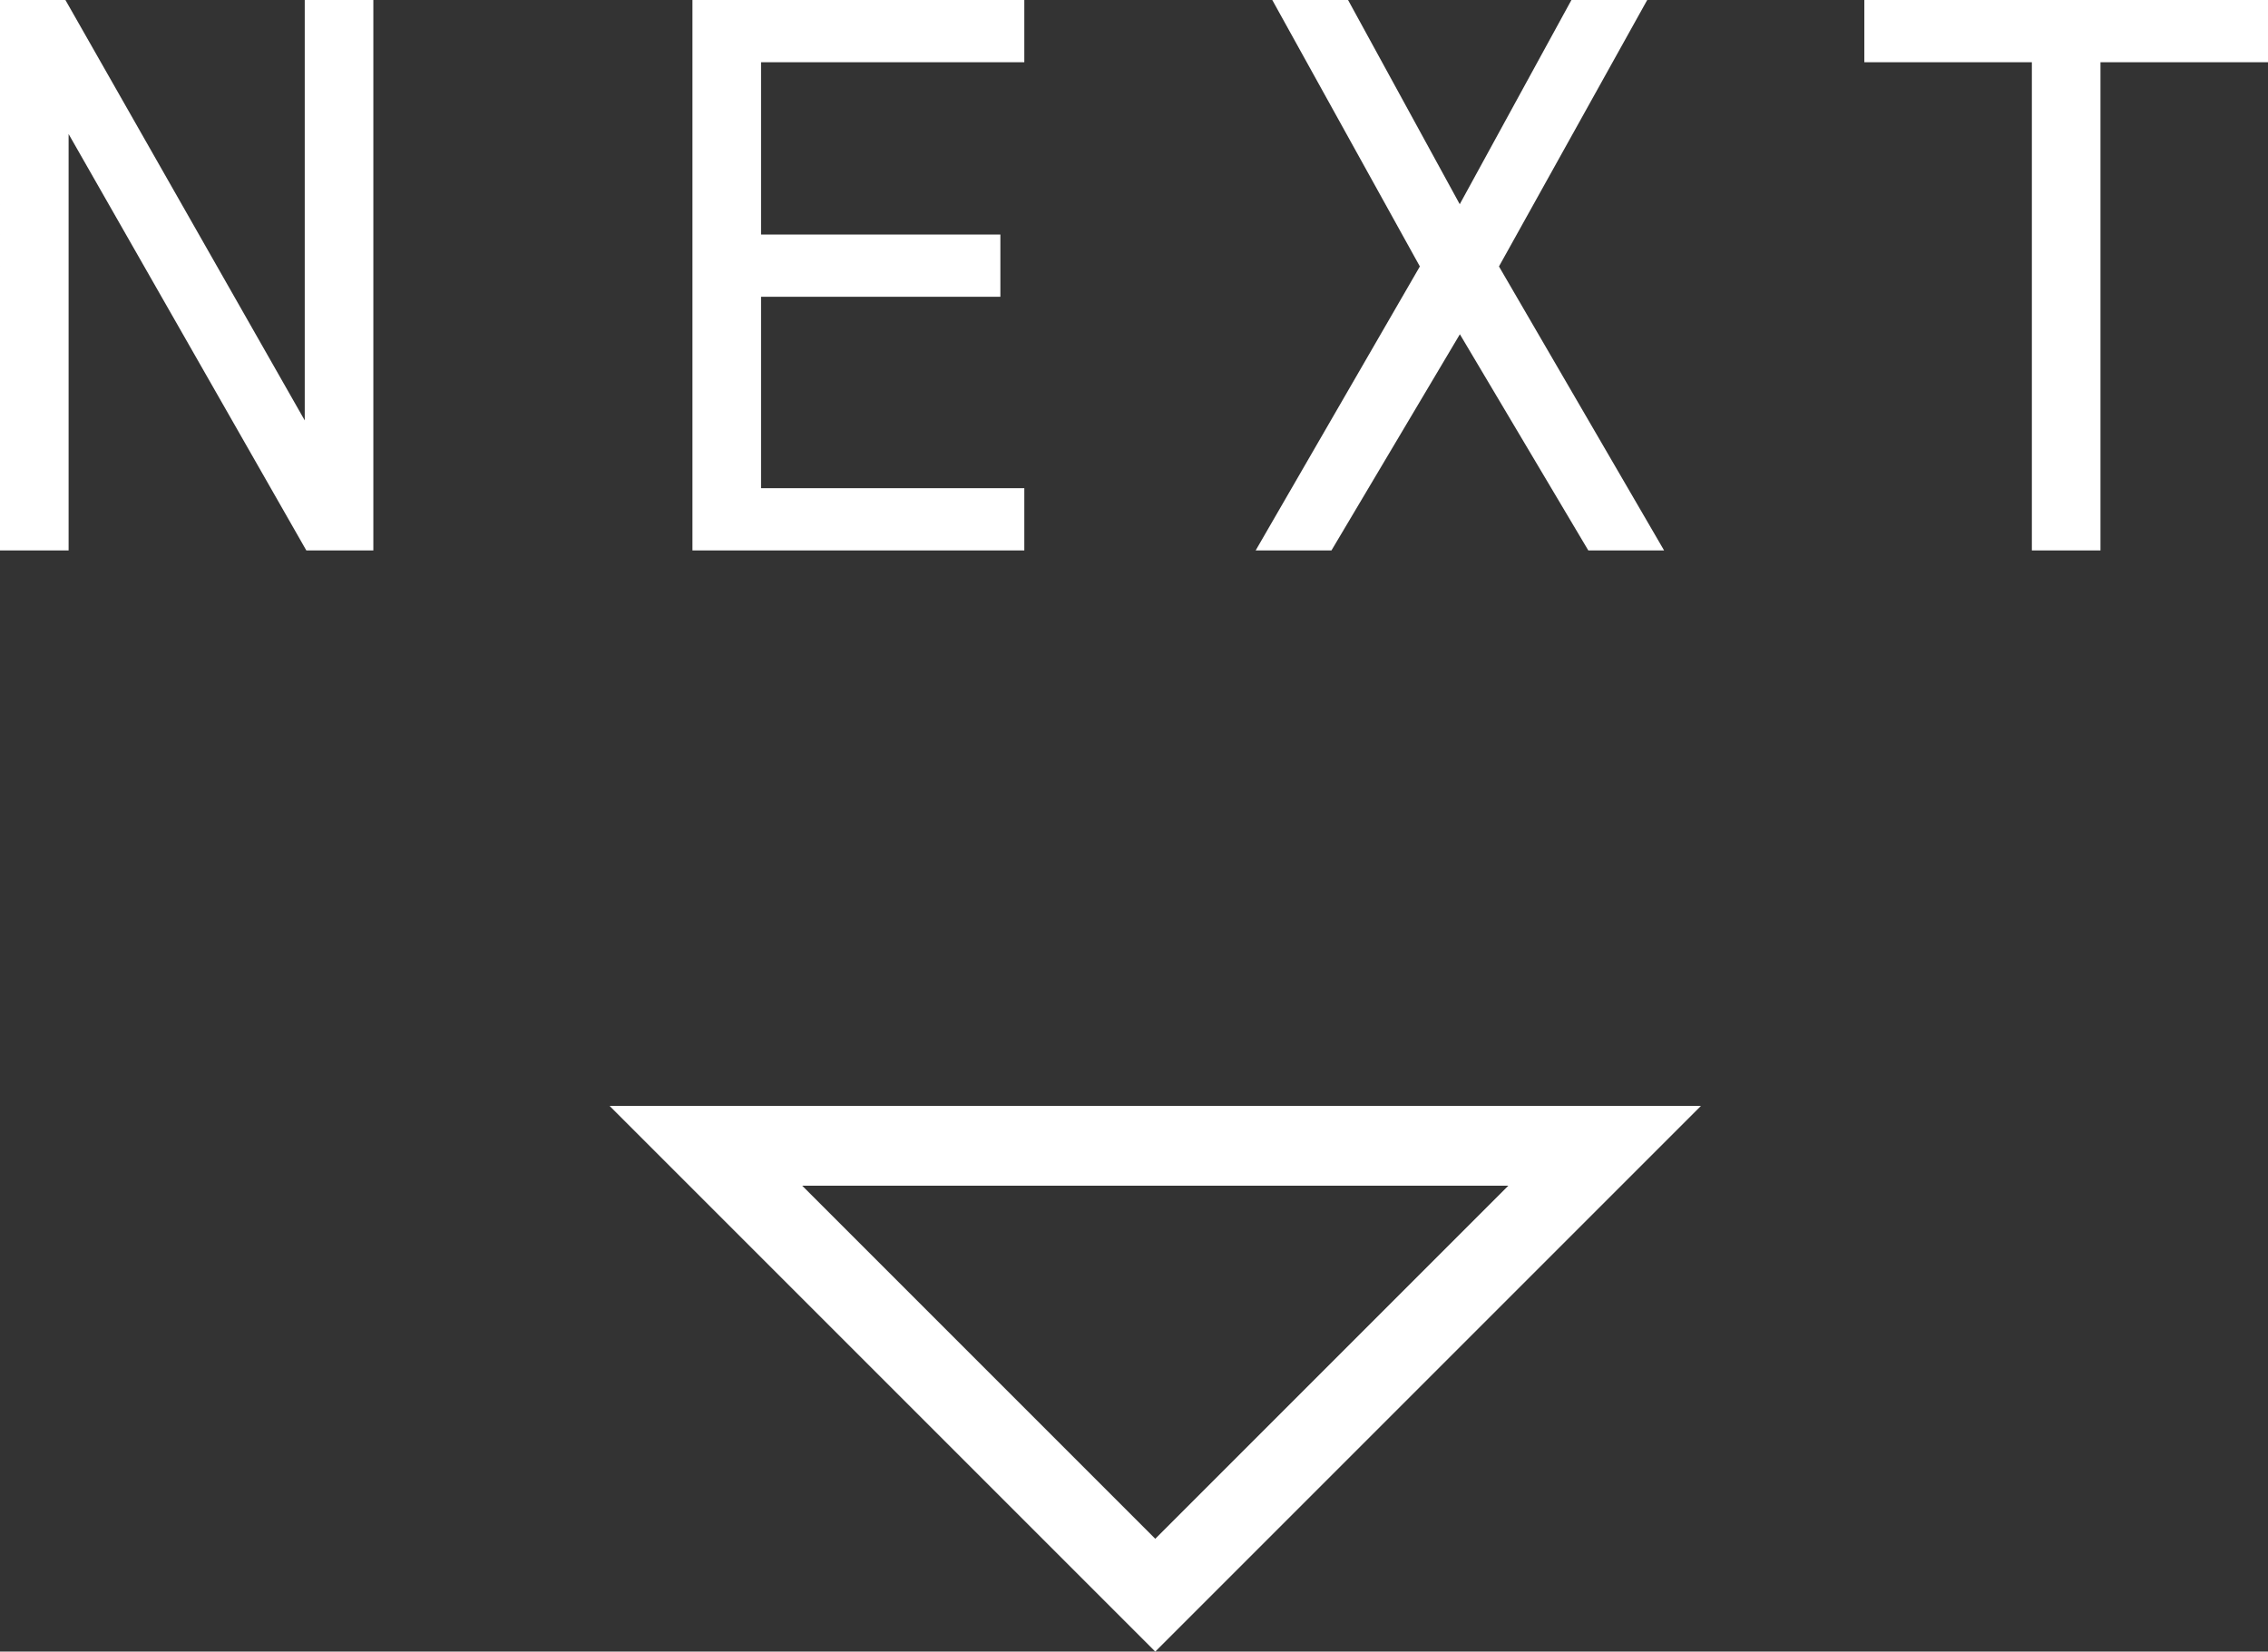
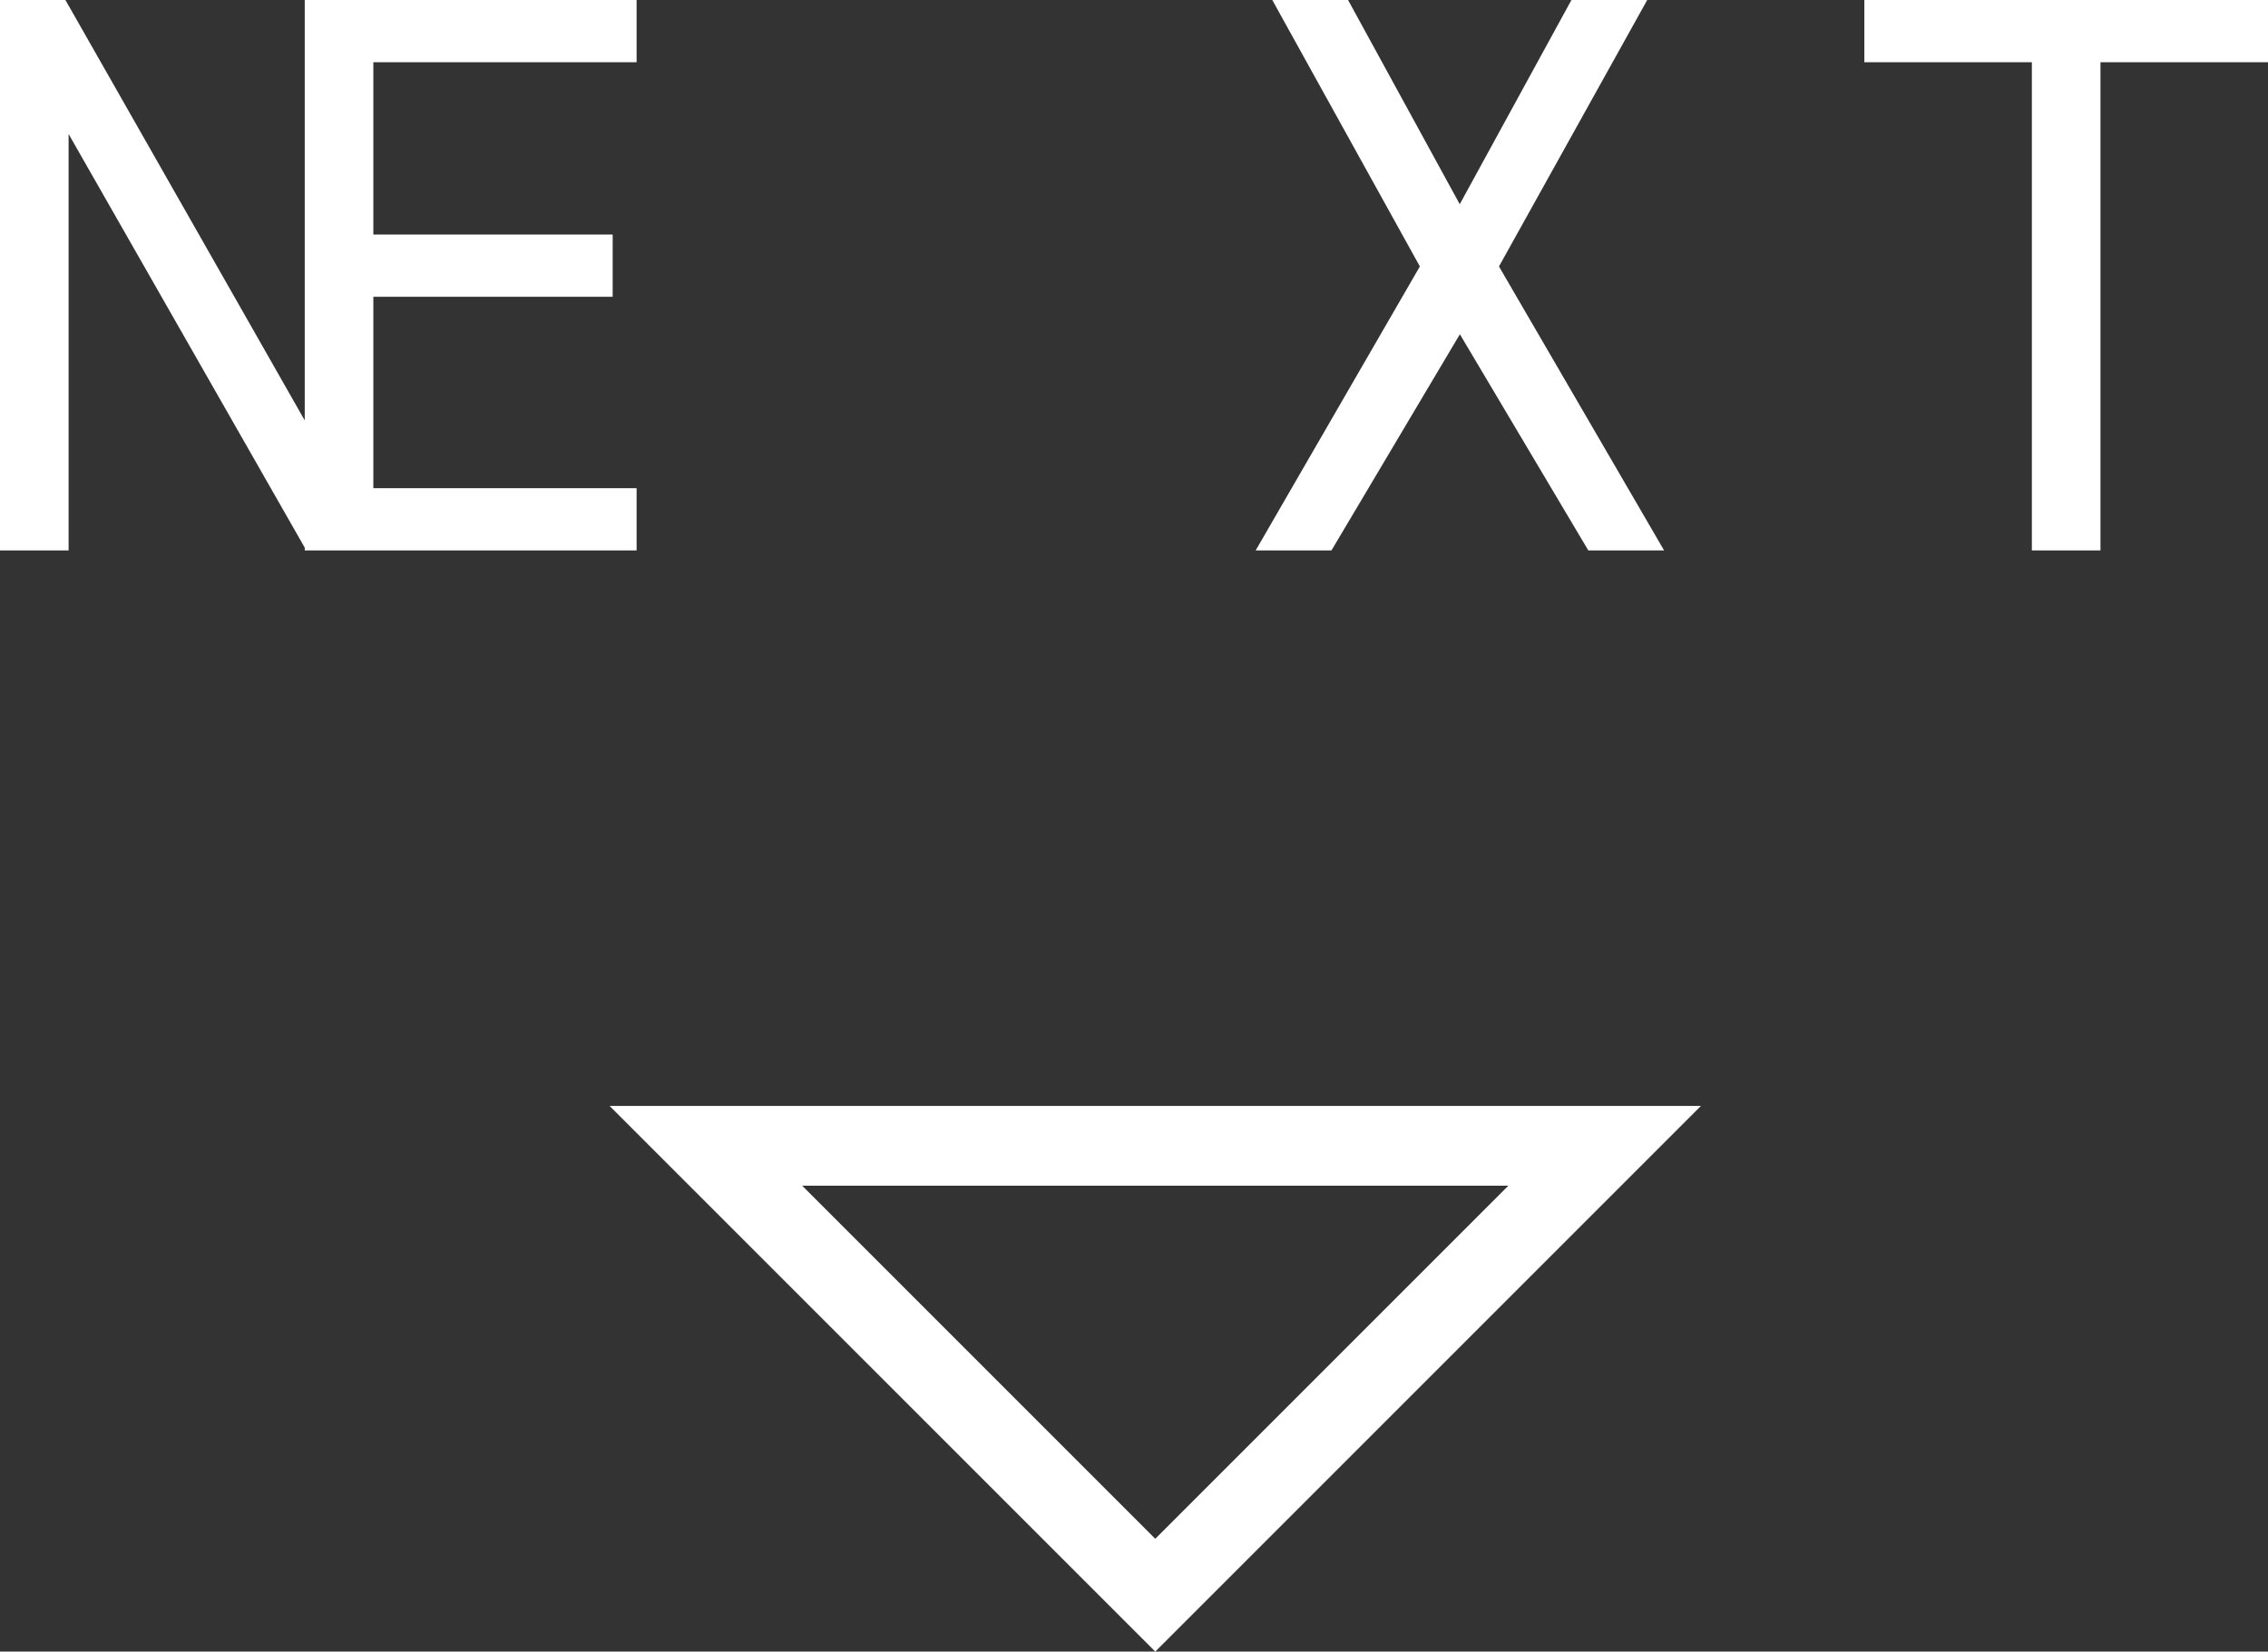
<svg xmlns="http://www.w3.org/2000/svg" width="85.29" height="62.11" viewBox="0 0 85.29 62.11">
  <rect x="0" y="0" width="85.29" height="62.11" fill="#333333" stroke="none" />
  <g id="グループ_2282" data-name="グループ 2282" transform="translate(-716.555 -784.3)">
    <g id="グループ_2281" data-name="グループ 2281">
      <g id="グループ_2280" data-name="グループ 2280">
        <g id="グループ_2279" data-name="グループ 2279">
          <g id="グループ_2278" data-name="グループ 2278" transform="translate(120 -8)">
-             <path id="パス_664" data-name="パス 664" d="M-29.985-20.7V-4.89l-9-15.81h-2.46V0h2.58V-15.66L-29.925,0h2.52V-20.7Zm14.58,0V0h12.48V-2.34h-9.9v-7.2h9v-2.34h-9v-6.48h9.9V-20.7ZM8.625,0l4.83-8.13L18.285,0h2.85l-6.21-10.68L20.5-20.7h-2.85l-4.2,7.68-4.2-7.68H6.4l5.55,10.02L5.775,0Zm20.04-20.7v2.34h6.3V0h2.58V-18.36h6.3V-20.7Z" transform="translate(638 813)" fill="#fff" />
+             <path id="パス_664" data-name="パス 664" d="M-29.985-20.7V-4.89l-9-15.81h-2.46V0h2.58V-15.66L-29.925,0h2.52V-20.7ZV0h12.48V-2.34h-9.9v-7.2h9v-2.34h-9v-6.48h9.9V-20.7ZM8.625,0l4.83-8.13L18.285,0h2.85l-6.21-10.68L20.5-20.7h-2.85l-4.2,7.68-4.2-7.68H6.4l5.55,10.02L5.775,0Zm20.04-20.7v2.34h6.3V0h2.58V-18.36h6.3V-20.7Z" transform="translate(638 813)" fill="#fff" />
            <g id="パス_663" data-name="パス 663" transform="translate(619.479 833.889) rotate(-45)" fill="none">
-               <path d="M0,0,29.021,29.021H0Z" stroke="none" />
              <path d="M 3 7.243 L 3 26.021 L 21.778 26.021 L 3 7.243 M -3.814697265625e-06 -3.814697265625e-06 L 29.021 29.021 L -3.814697265625e-06 29.021 L -3.814697265625e-06 -3.814697265625e-06 Z" stroke="none" fill="#fff" />
            </g>
          </g>
        </g>
      </g>
    </g>
  </g>
</svg>